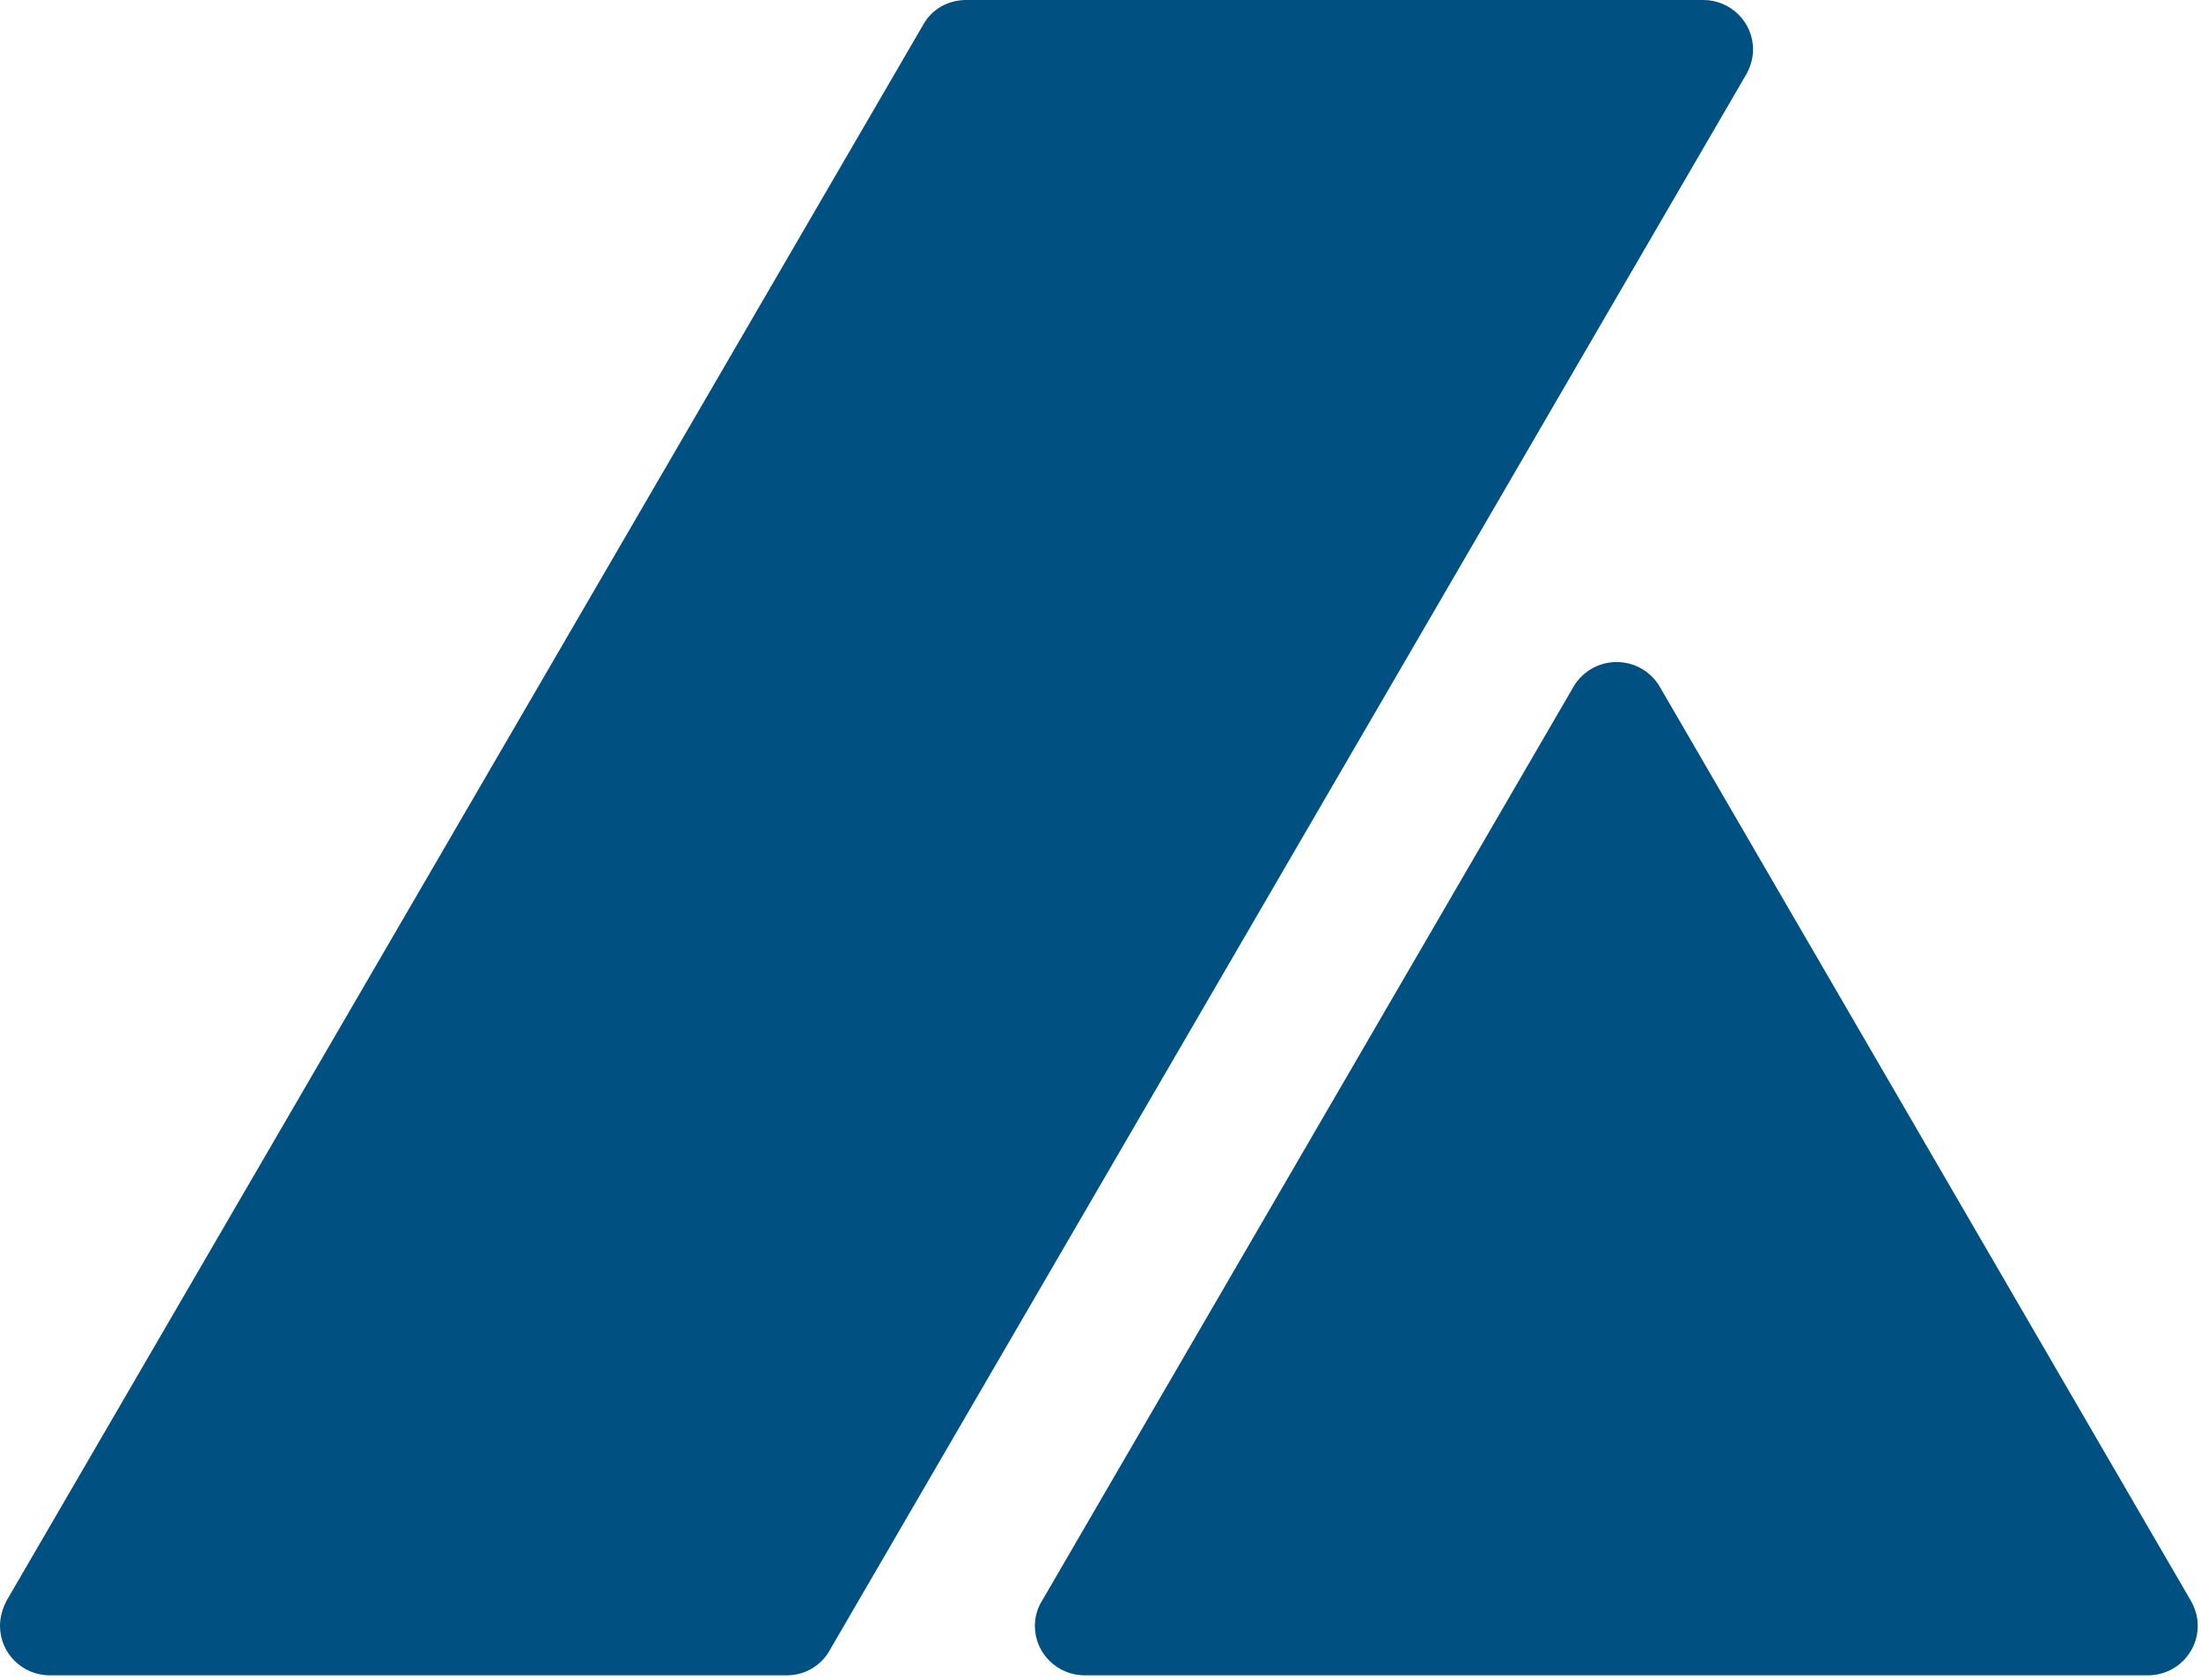
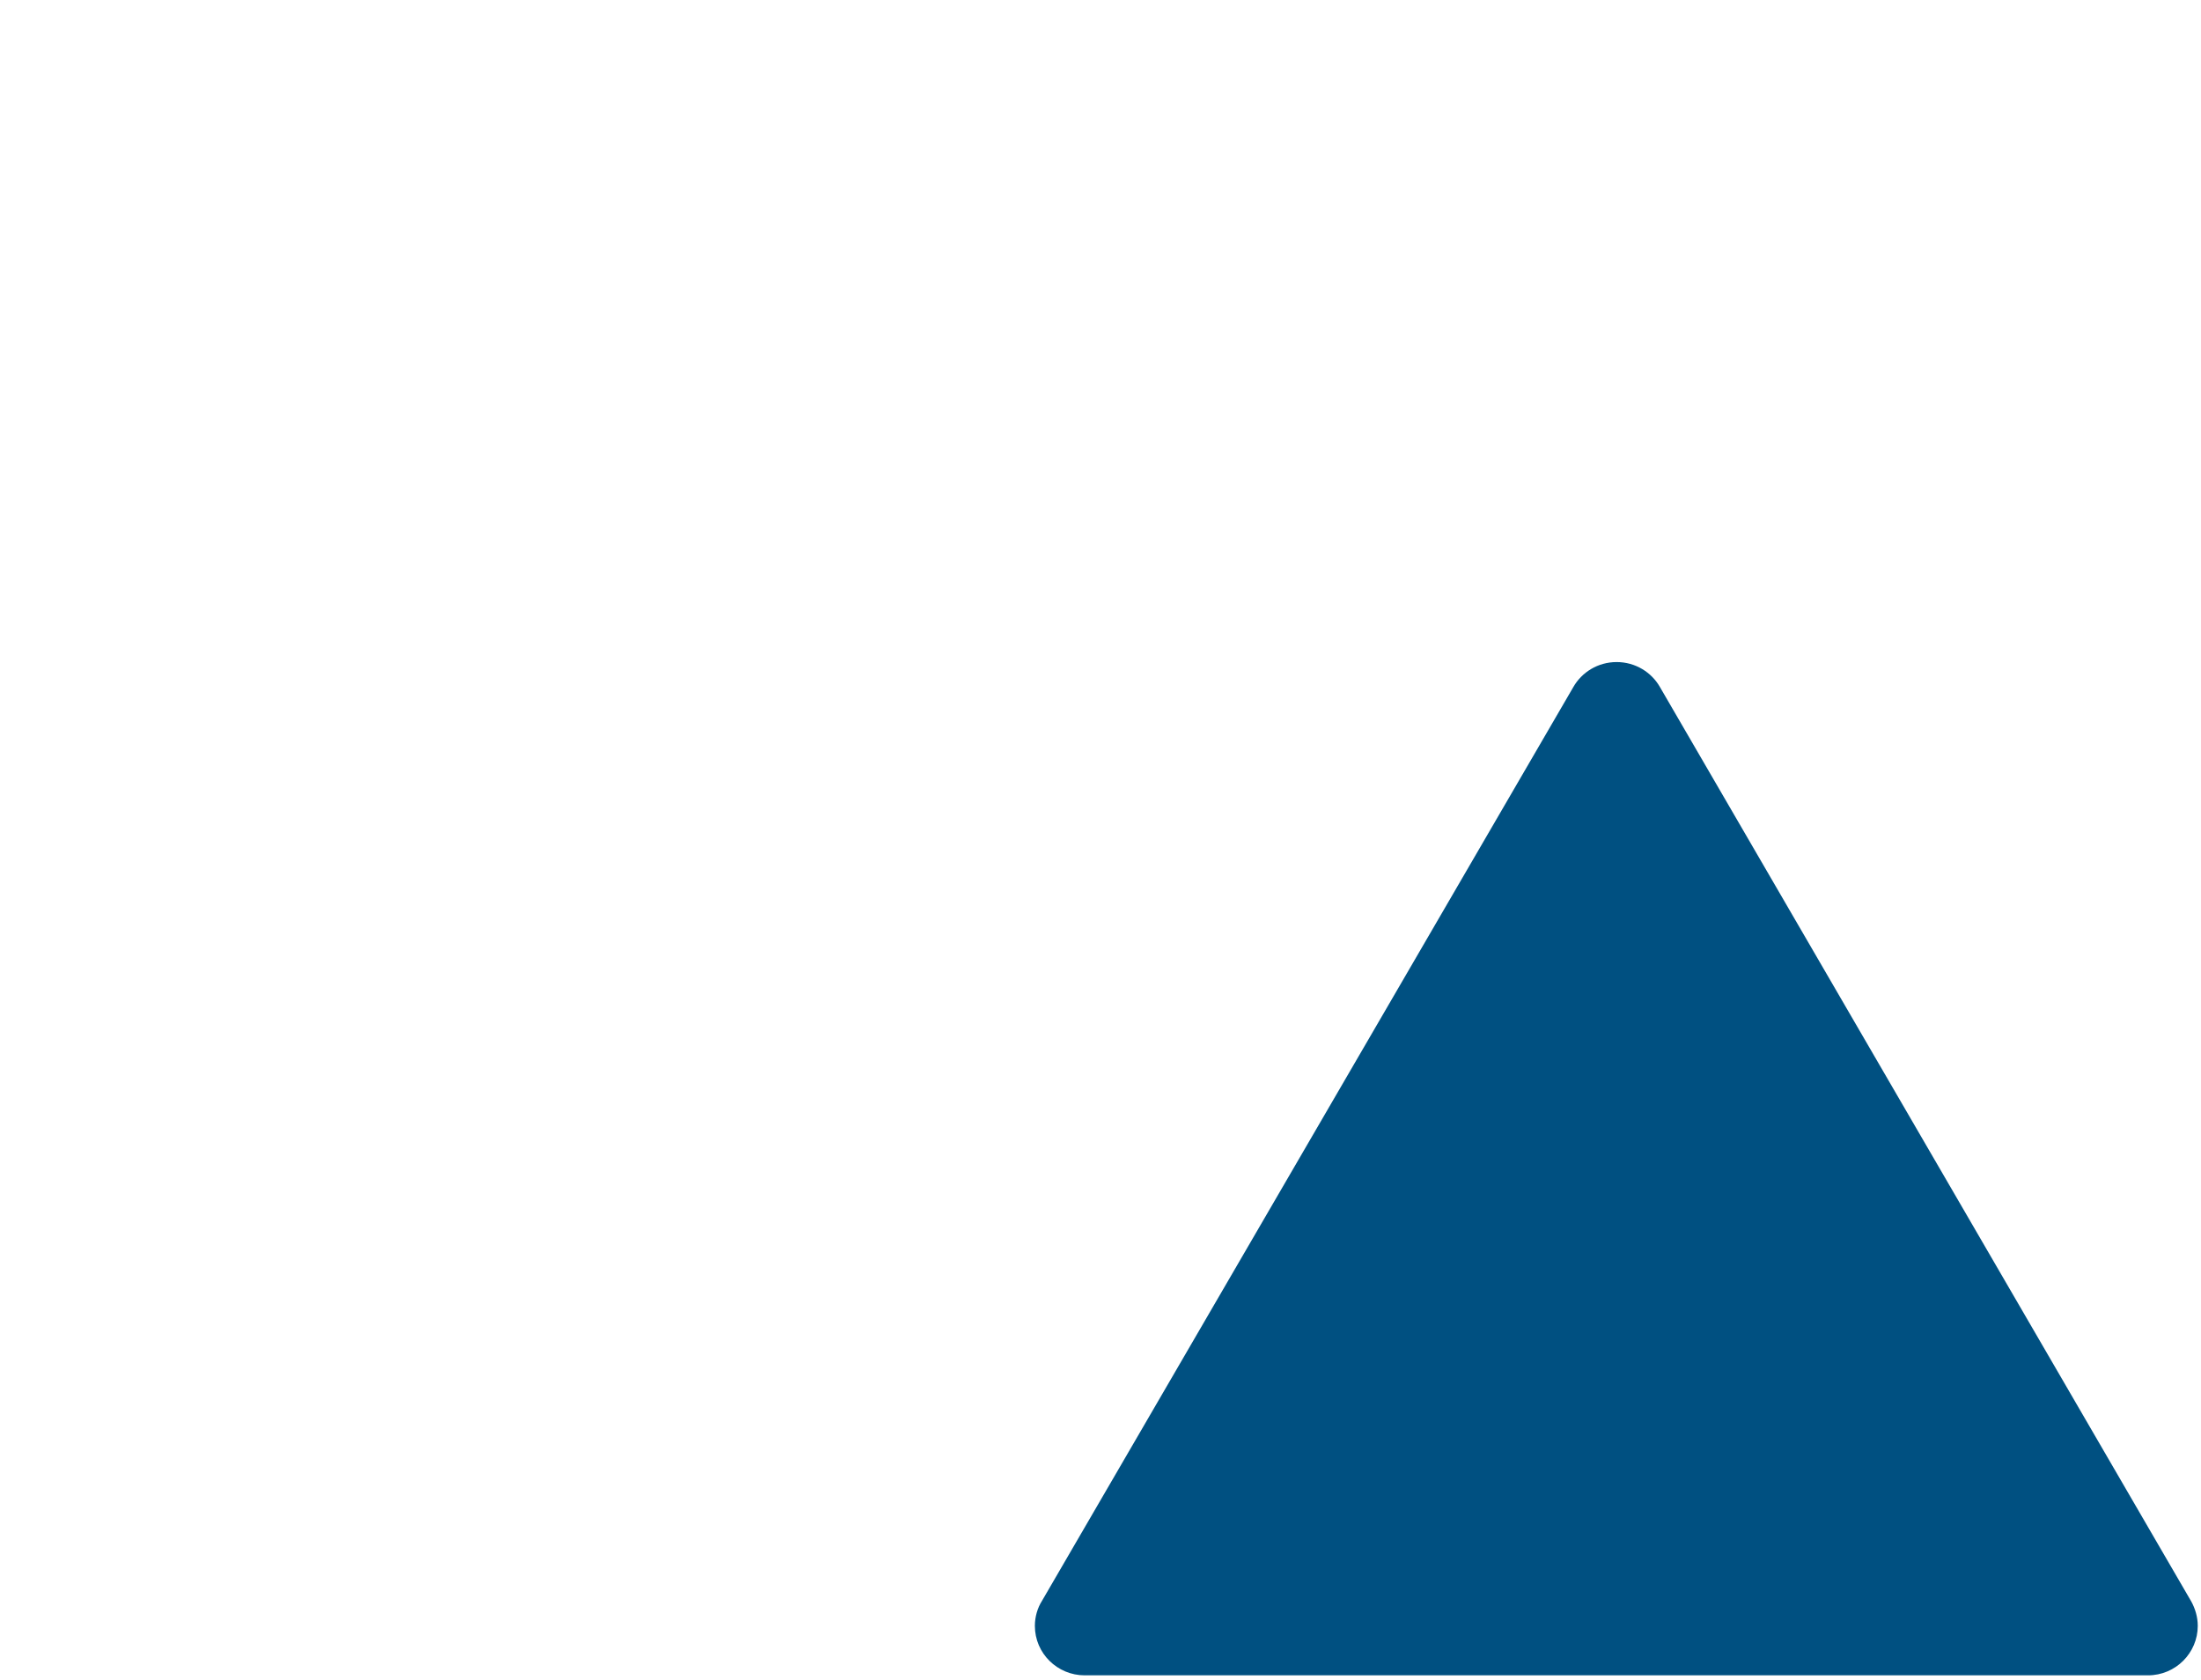
<svg xmlns="http://www.w3.org/2000/svg" width="38" height="29" viewBox="0 0 38 29" fill="none">
-   <path d="M30.154 1.275L14.318 28.5C14.173 28.755 13.894 28.921 13.582 28.921H0.859C0.391 28.921 0 28.544 0 28.067C0 27.912 0.045 27.768 0.112 27.635L15.936 0.432C16.081 0.166 16.36 0 16.684 0H29.407C29.875 0 30.266 0.377 30.266 0.854C30.266 1.009 30.221 1.153 30.154 1.275Z" fill="#005081" />
-   <path d="M18.726 28.921C18.258 28.921 17.867 28.544 17.867 28.067C17.867 27.912 17.912 27.757 17.99 27.635L27.163 11.861C27.308 11.606 27.587 11.429 27.911 11.429C28.235 11.429 28.514 11.606 28.659 11.861L37.832 27.646C37.899 27.768 37.944 27.912 37.944 28.067C37.944 28.533 37.564 28.921 37.084 28.921H18.726Z" fill="#005081" />
+   <path d="M18.726 28.921C18.258 28.921 17.867 28.544 17.867 28.067C17.867 27.912 17.912 27.757 17.99 27.635L27.163 11.861C27.308 11.606 27.587 11.429 27.911 11.429C28.235 11.429 28.514 11.606 28.659 11.861L37.832 27.646C37.899 27.768 37.944 27.912 37.944 28.067C37.944 28.533 37.564 28.921 37.084 28.921Z" fill="#005081" />
</svg>